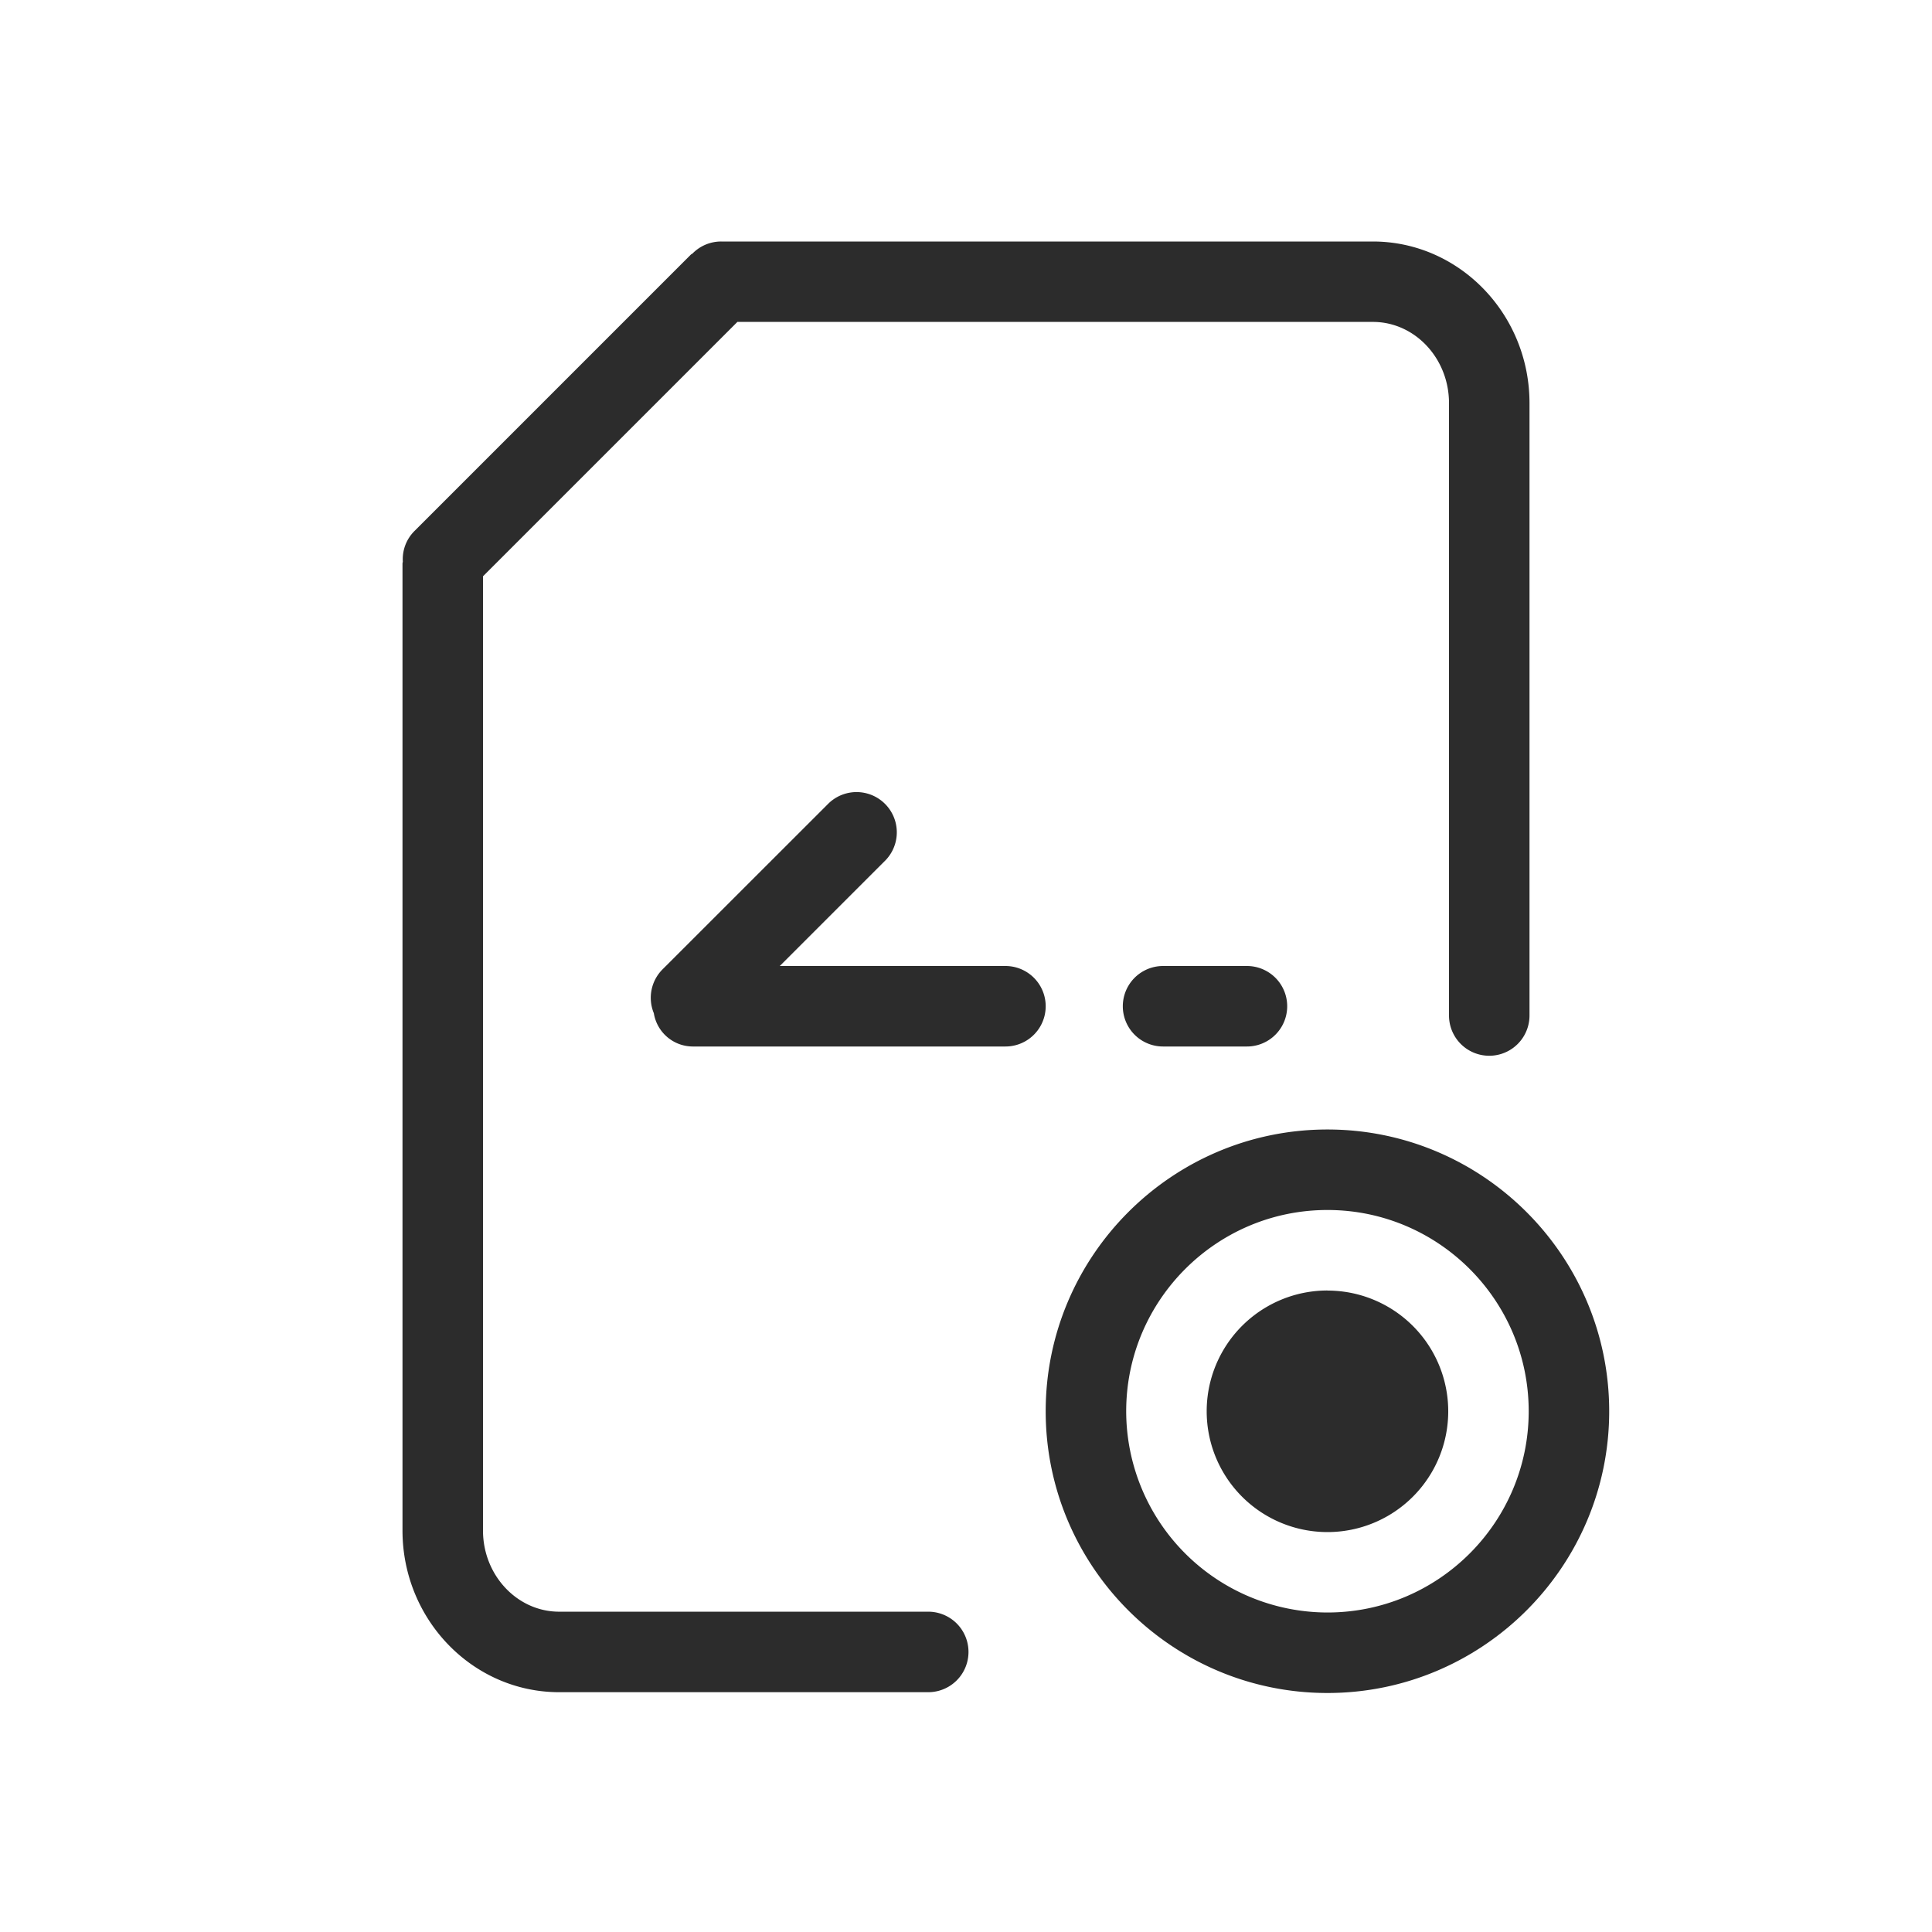
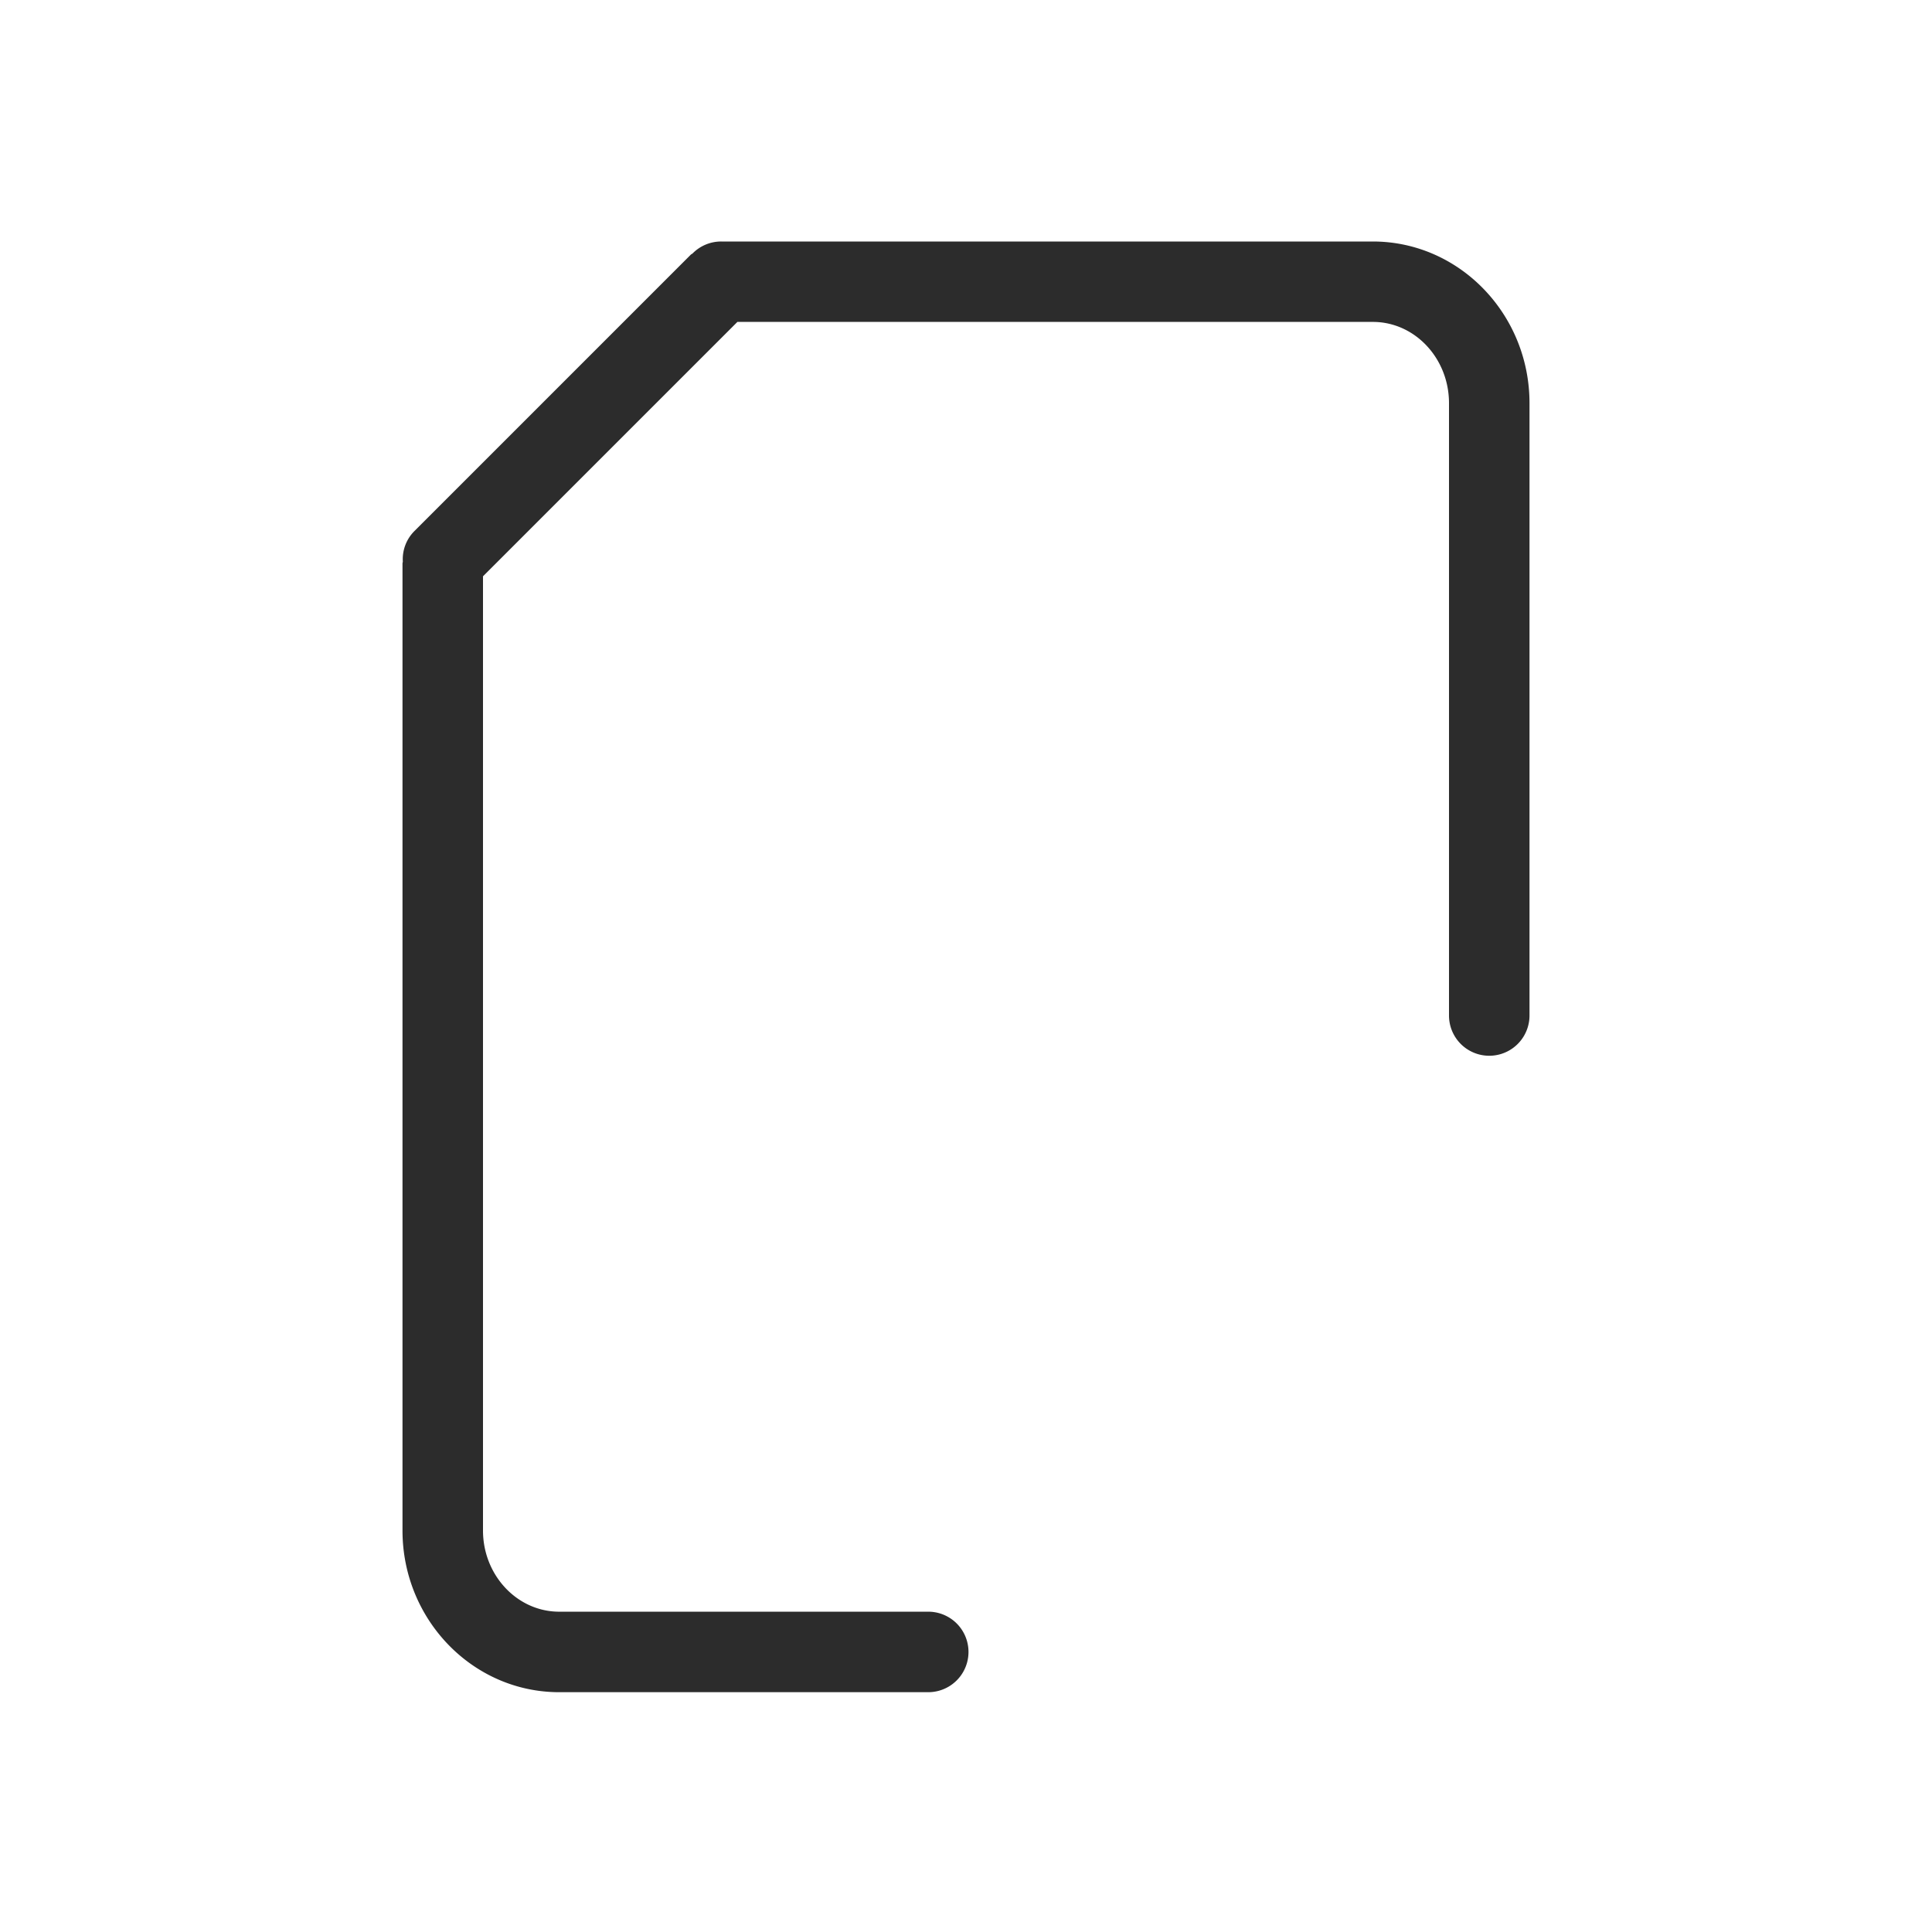
<svg xmlns="http://www.w3.org/2000/svg" t="1686844029993" class="icon" viewBox="0 0 1024 1024" version="1.1" p-id="21722" width="200" height="200">
  <path d="M491.989 854.229H296.363c-22.187 0-40.363-19.285-40.363-43.008V305.451l134.827-134.827h336.853c22.229 0 40.32 19.328 40.32 43.051v324.565a21.333 21.333 0 1 0 42.667 0V213.675C810.667 166.443 773.419 128 727.637 128H382.293a21.248 21.248 0 0 0-15.232 6.357c-0.299 0.256-0.683 0.341-0.939 0.64L219.563 281.557a21.12 21.12 0 0 0-6.059 16.085c0 0.341-0.171 0.64-0.171 1.024v512.555c0 47.232 37.248 85.675 83.029 85.675h195.627a21.333 21.333 0 0 0 0-42.667" fill="#2c2c2c" p-id="21723" />
-   <path d="M532.907 512H413.312L469.333 455.979a21.333 21.333 0 0 0-30.165-30.165L351.147 513.792a21.333 21.333 0 0 0-4.608 23.211 20.992 20.992 0 0 0 20.565 17.664h165.803a21.333 21.333 0 0 0 0-42.667M616.448 512a21.333 21.333 0 0 0 0 42.667h44.459a21.333 21.333 0 0 0 0-42.667h-44.459zM703.573 683.989a64 64 0 1 0 0.043 128.043 64 64 0 0 0-0.043-128" fill="#2c2c2c" p-id="21724" />
-   <path d="M703.573 854.656a106.795 106.795 0 0 1-106.667-106.667c0-58.795 47.829-106.667 106.667-106.667 58.88 0 106.667 47.872 106.667 106.667S762.453 854.656 703.573 854.656m0-256C621.227 598.656 554.24 665.643 554.24 747.989S621.227 897.323 703.573 897.323s149.333-66.987 149.333-149.333S785.92 598.656 703.573 598.656" fill="#2c2c2c" p-id="21725" />
</svg>